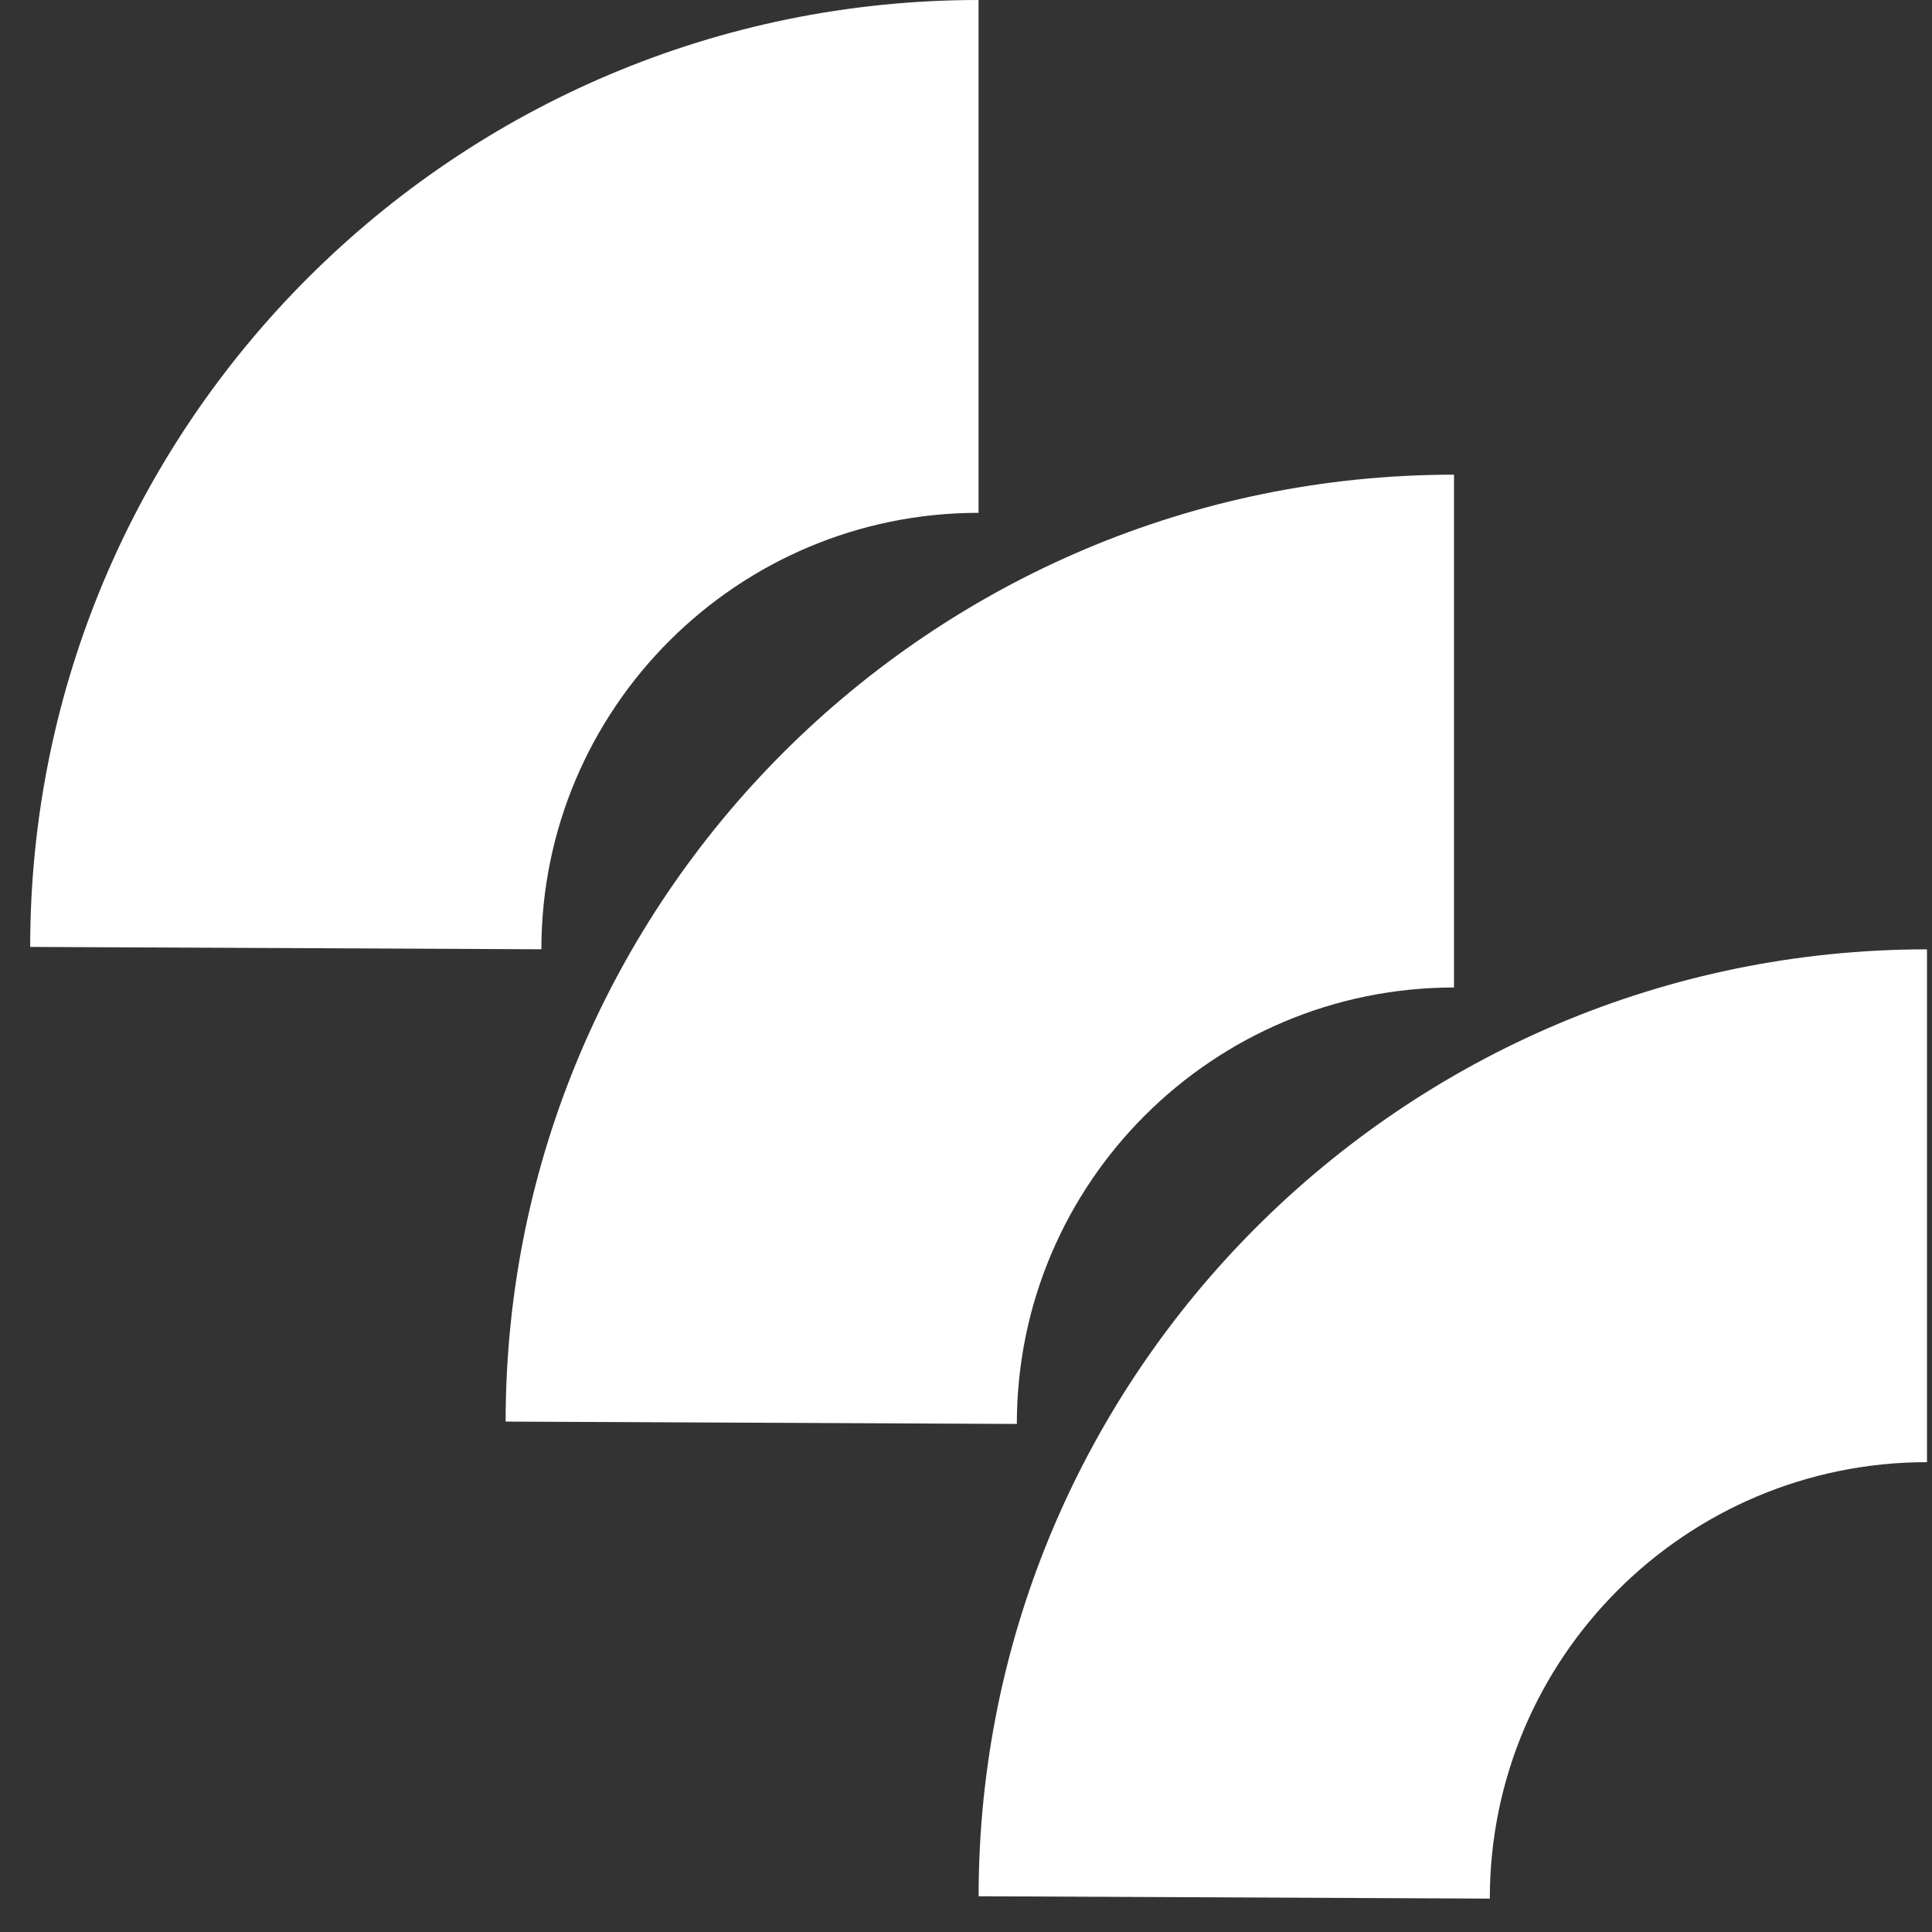
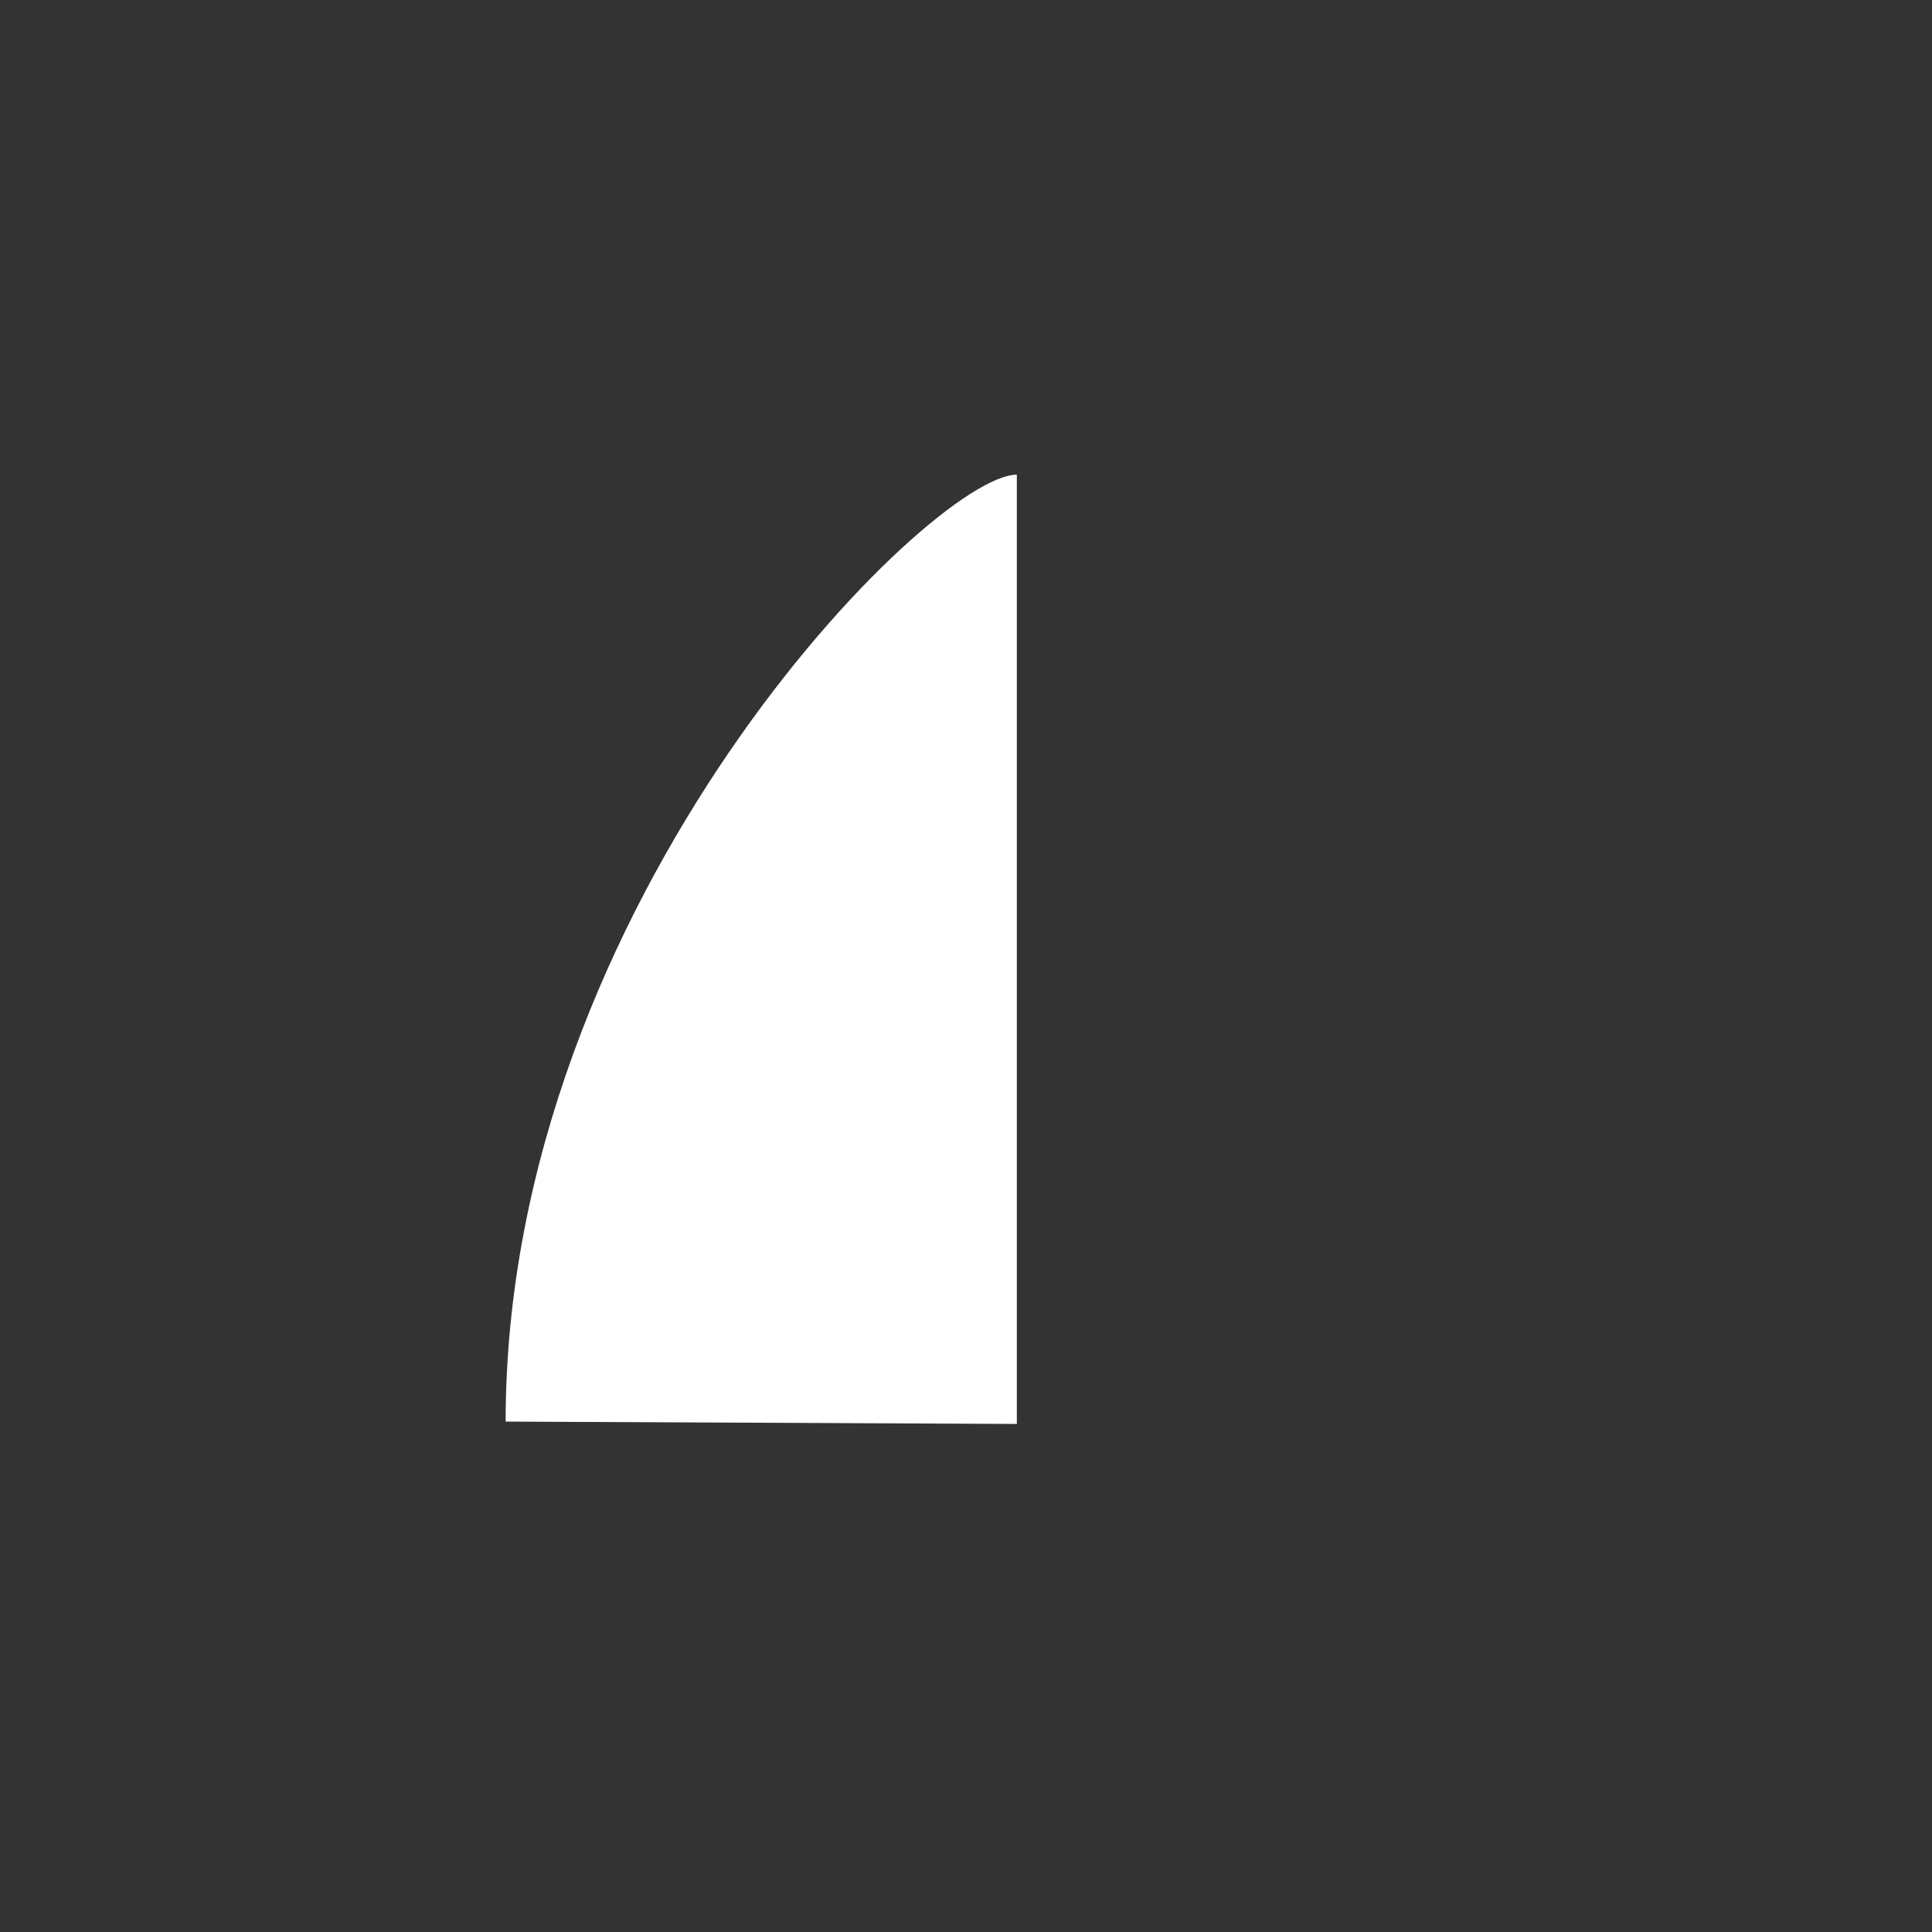
<svg xmlns="http://www.w3.org/2000/svg" width="32" height="32" viewBox="0 0 32 32" fill="none">
  <rect x="0" y="0" width="32" height="32" fill="#333333" stroke="none" />
-   <path d="M8.967 15.723C8.967 11.733 12.212 8.494 16.208 8.494V0C7.543 0 0.5 7.032 0.5 15.684L8.967 15.723Z" fill="white" />
-   <path d="M16.842 23.585C16.842 19.595 20.087 16.356 24.083 16.356V7.862C15.418 7.862 8.375 14.894 8.375 23.546L16.842 23.585Z" fill="white" />
-   <path d="M24.676 31.447C24.676 27.457 27.921 24.218 31.917 24.218V15.724C23.252 15.724 16.209 22.756 16.209 31.408L24.676 31.447Z" fill="white" />
+   <path d="M16.842 23.585V7.862C15.418 7.862 8.375 14.894 8.375 23.546L16.842 23.585Z" fill="white" />
</svg>